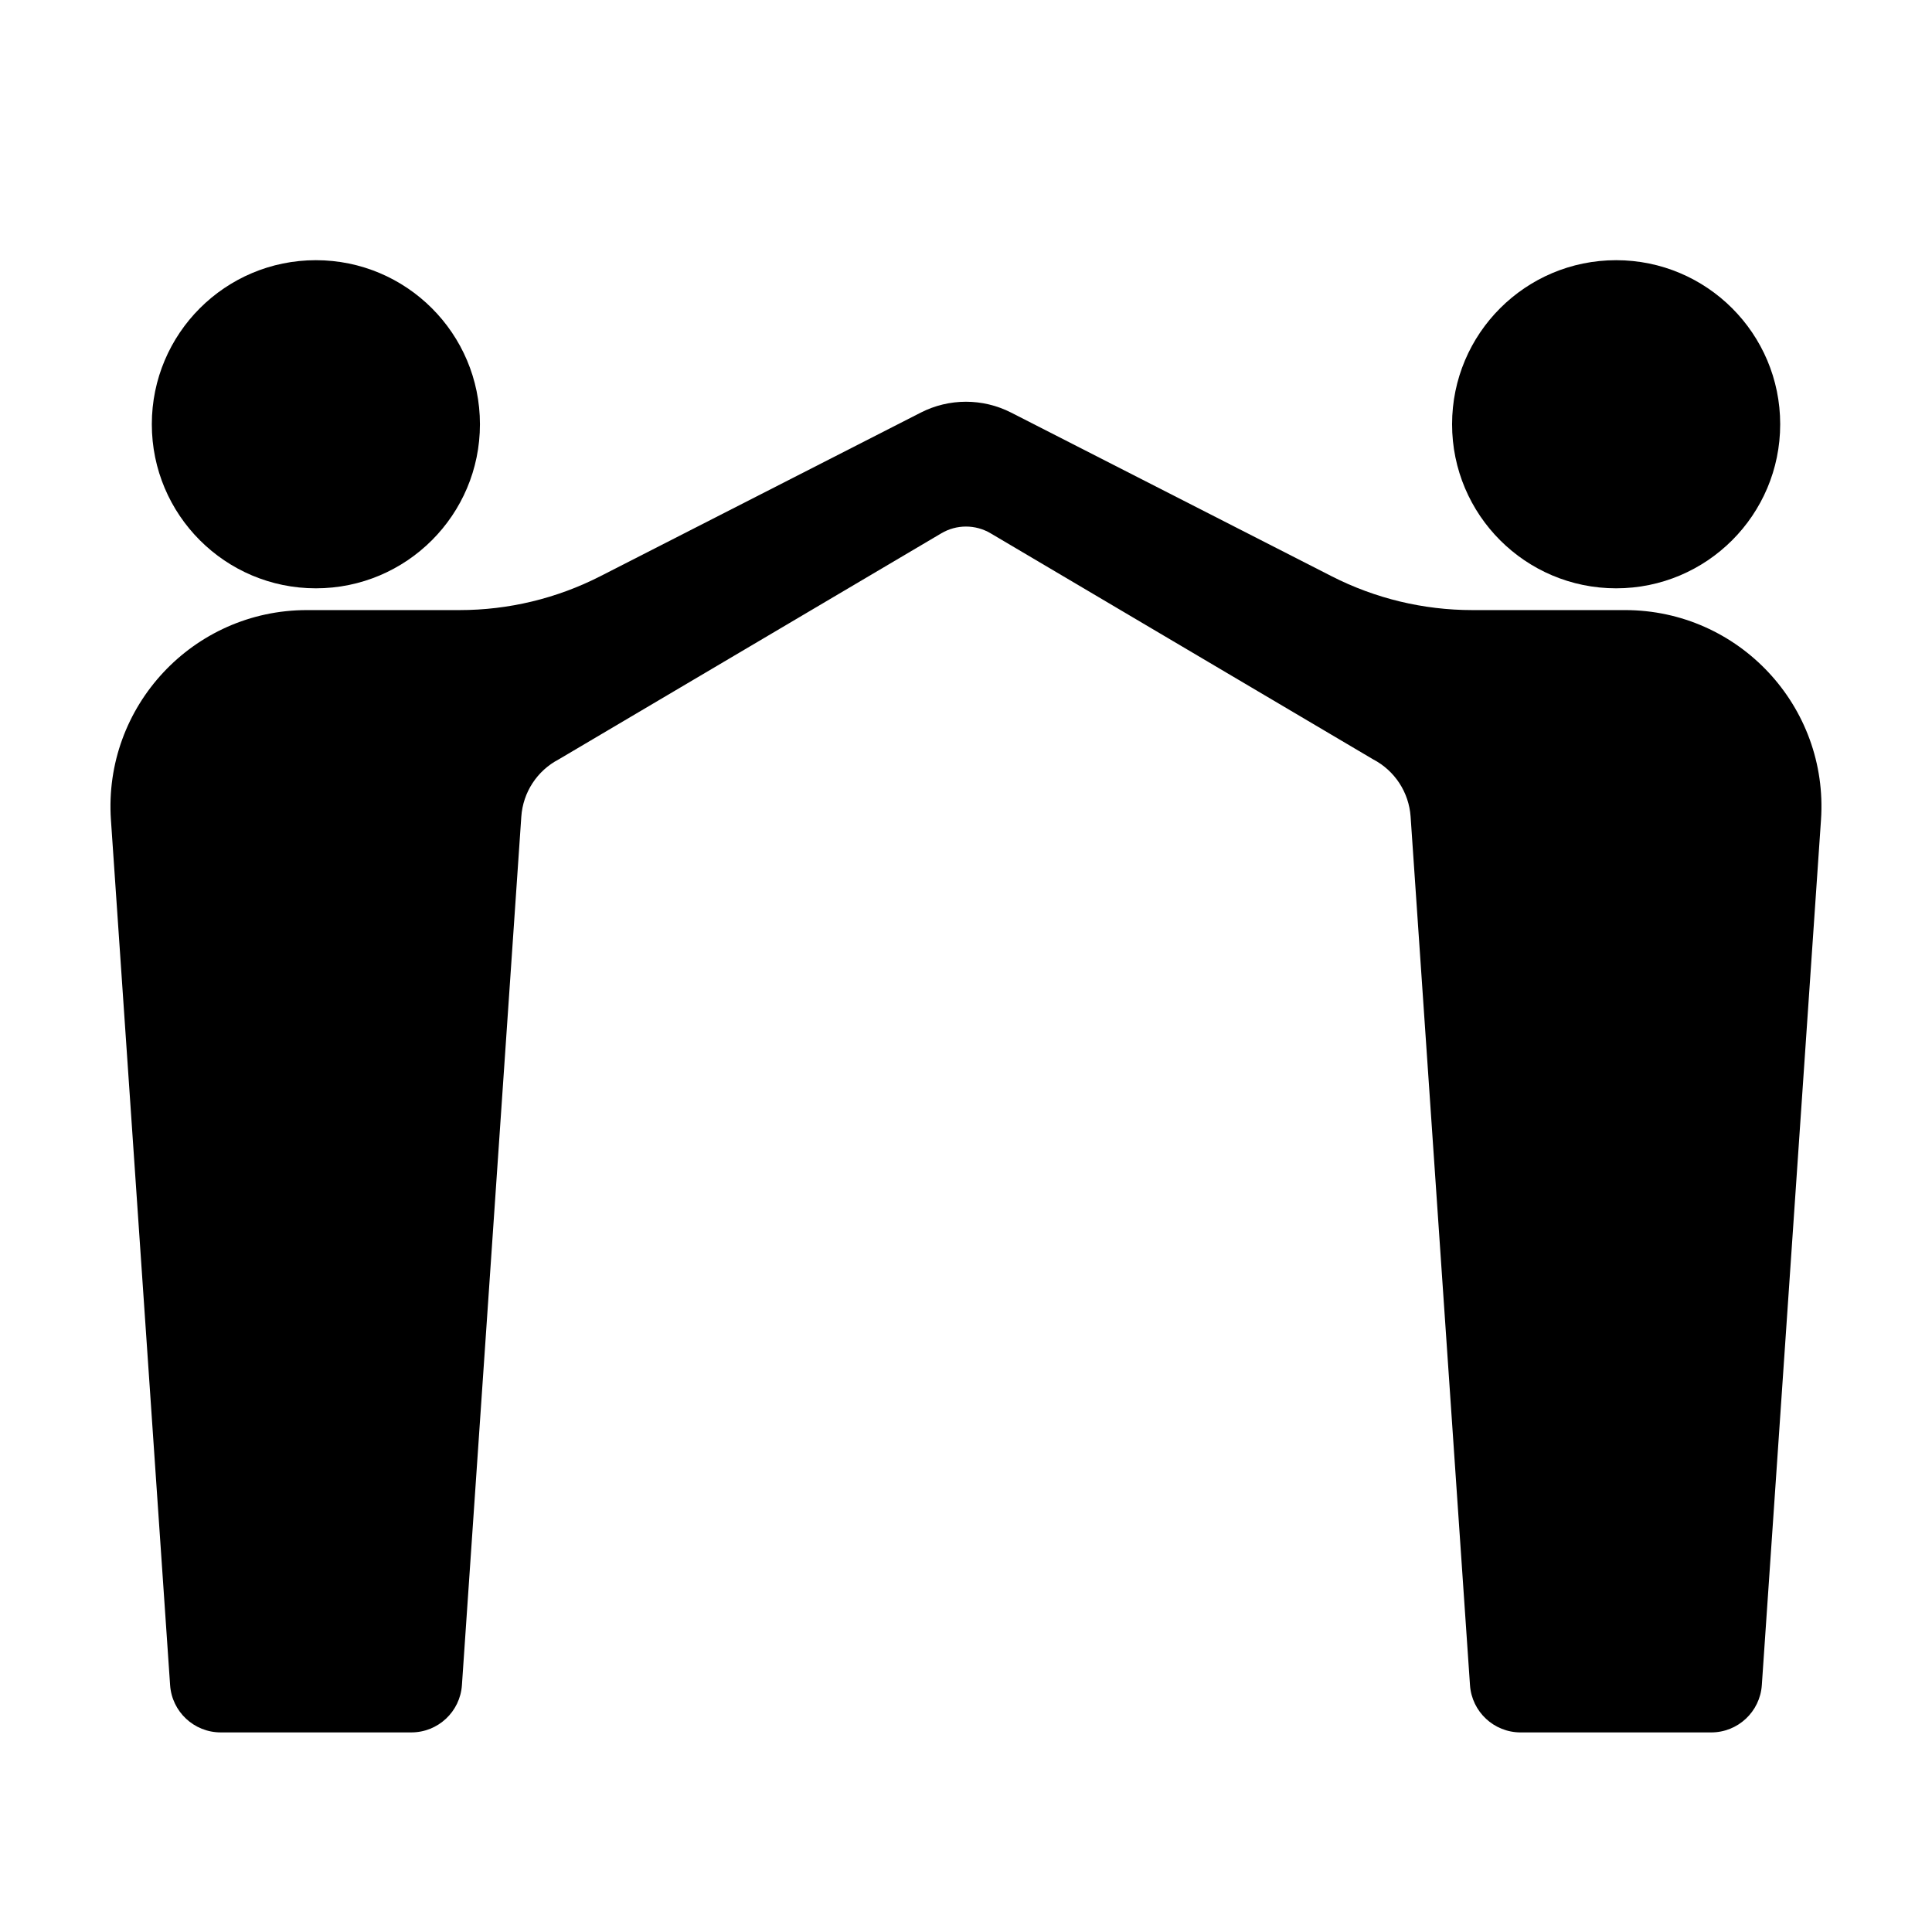
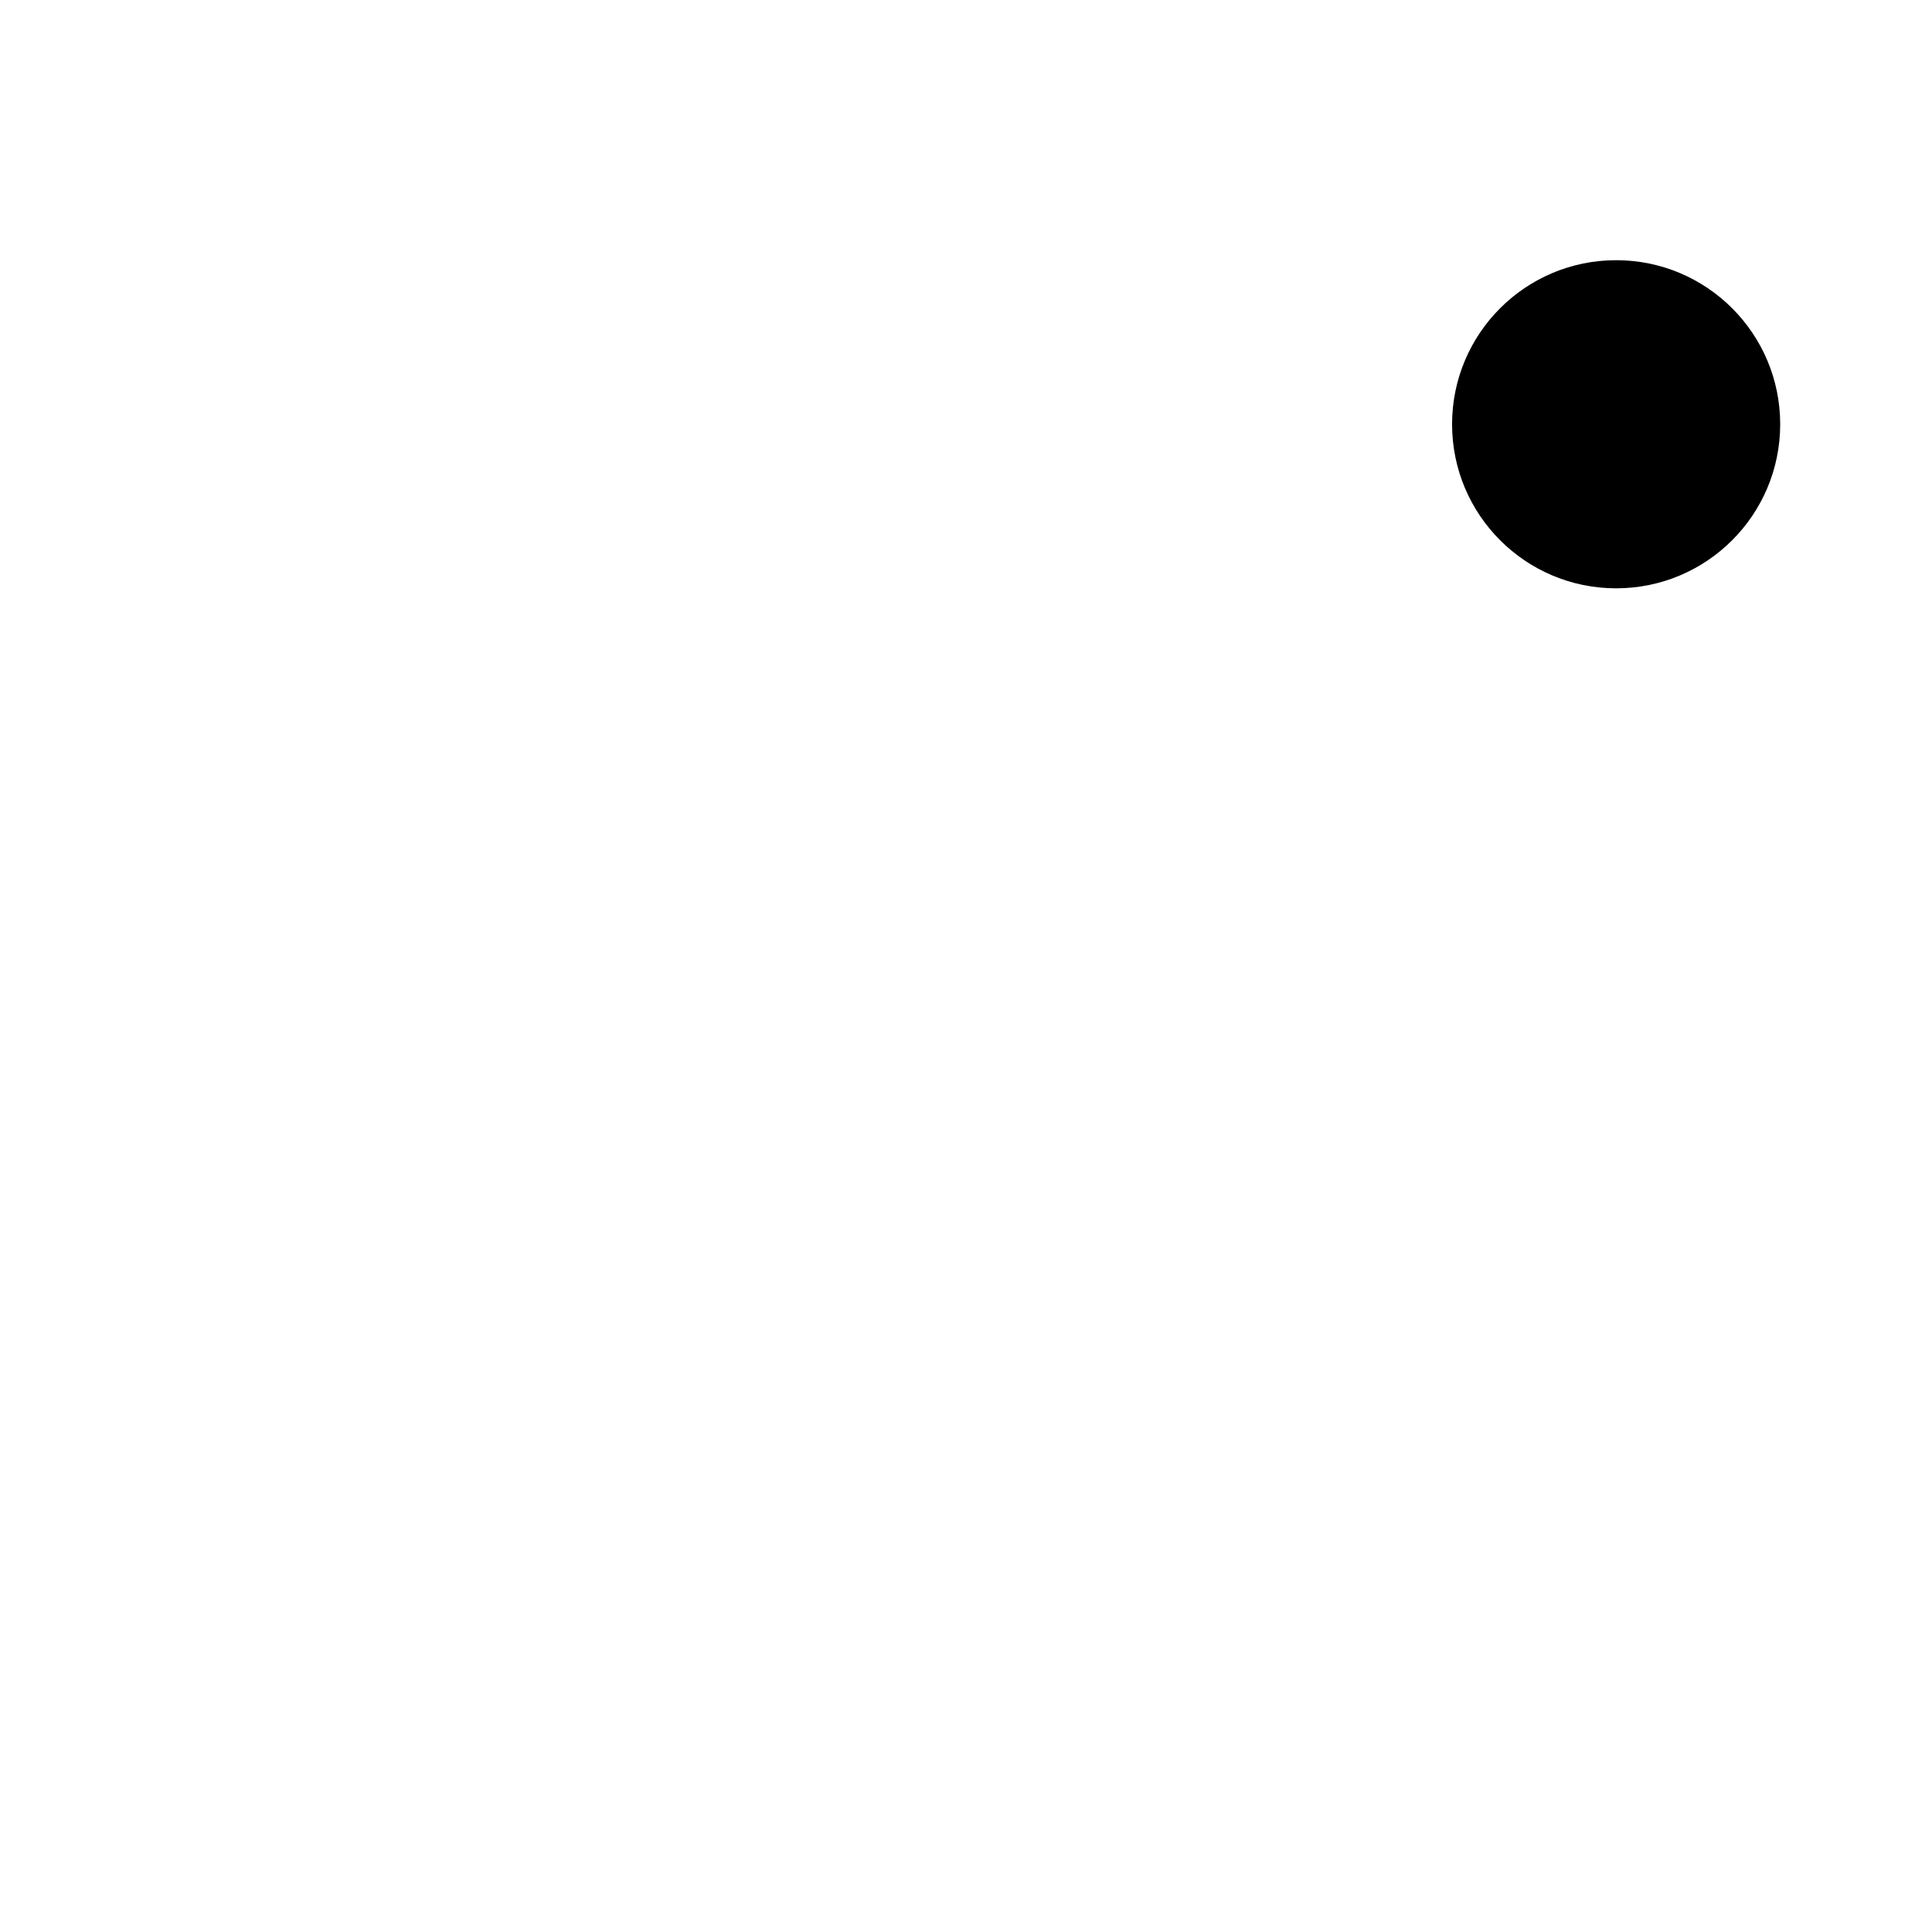
<svg xmlns="http://www.w3.org/2000/svg" fill="#000000" width="800px" height="800px" version="1.1" viewBox="144 144 512 512">
  <g>
    <path d="m615.77 256.43c0 24.012-19.465 43.48-43.477 43.48-24.012 0-43.477-19.469-43.477-43.48 0-24.012 19.465-43.477 43.477-43.477 24.012 0 43.477 19.465 43.477 43.477" />
-     <path d="m574.65 305.68h-40.465c-12.961 0-25.734-3.074-37.277-8.965l-84.938-43.367c-7.527-3.844-16.438-3.844-23.965 0l-84.926 43.363c-11.543 5.894-24.32 8.969-37.281 8.969h-40.465c-30.148 0-53.992 25.531-51.934 55.605l15.68 229.29c0.48 7.055 6.344 12.531 13.418 12.531h50.504c7.07 0 12.934-5.477 13.414-12.531l15.738-230.16c0.441-6.438 4.195-12.184 9.914-15.172l101.41-59.918c4.019-2.375 9.016-2.375 13.035 0l101.4 59.922c5.719 2.988 9.473 8.734 9.914 15.172l15.738 230.16c0.484 7.055 6.344 12.531 13.418 12.531h50.504c7.07 0 12.934-5.477 13.418-12.531l15.68-229.29c2.055-30.078-21.789-55.609-51.938-55.609z" />
-     <path d="m271.19 256.43c0 24.012-19.469 43.48-43.48 43.48s-43.477-19.469-43.477-43.48c0-24.012 19.465-43.477 43.477-43.477s43.48 19.465 43.48 43.477" />
  </g>
</svg>